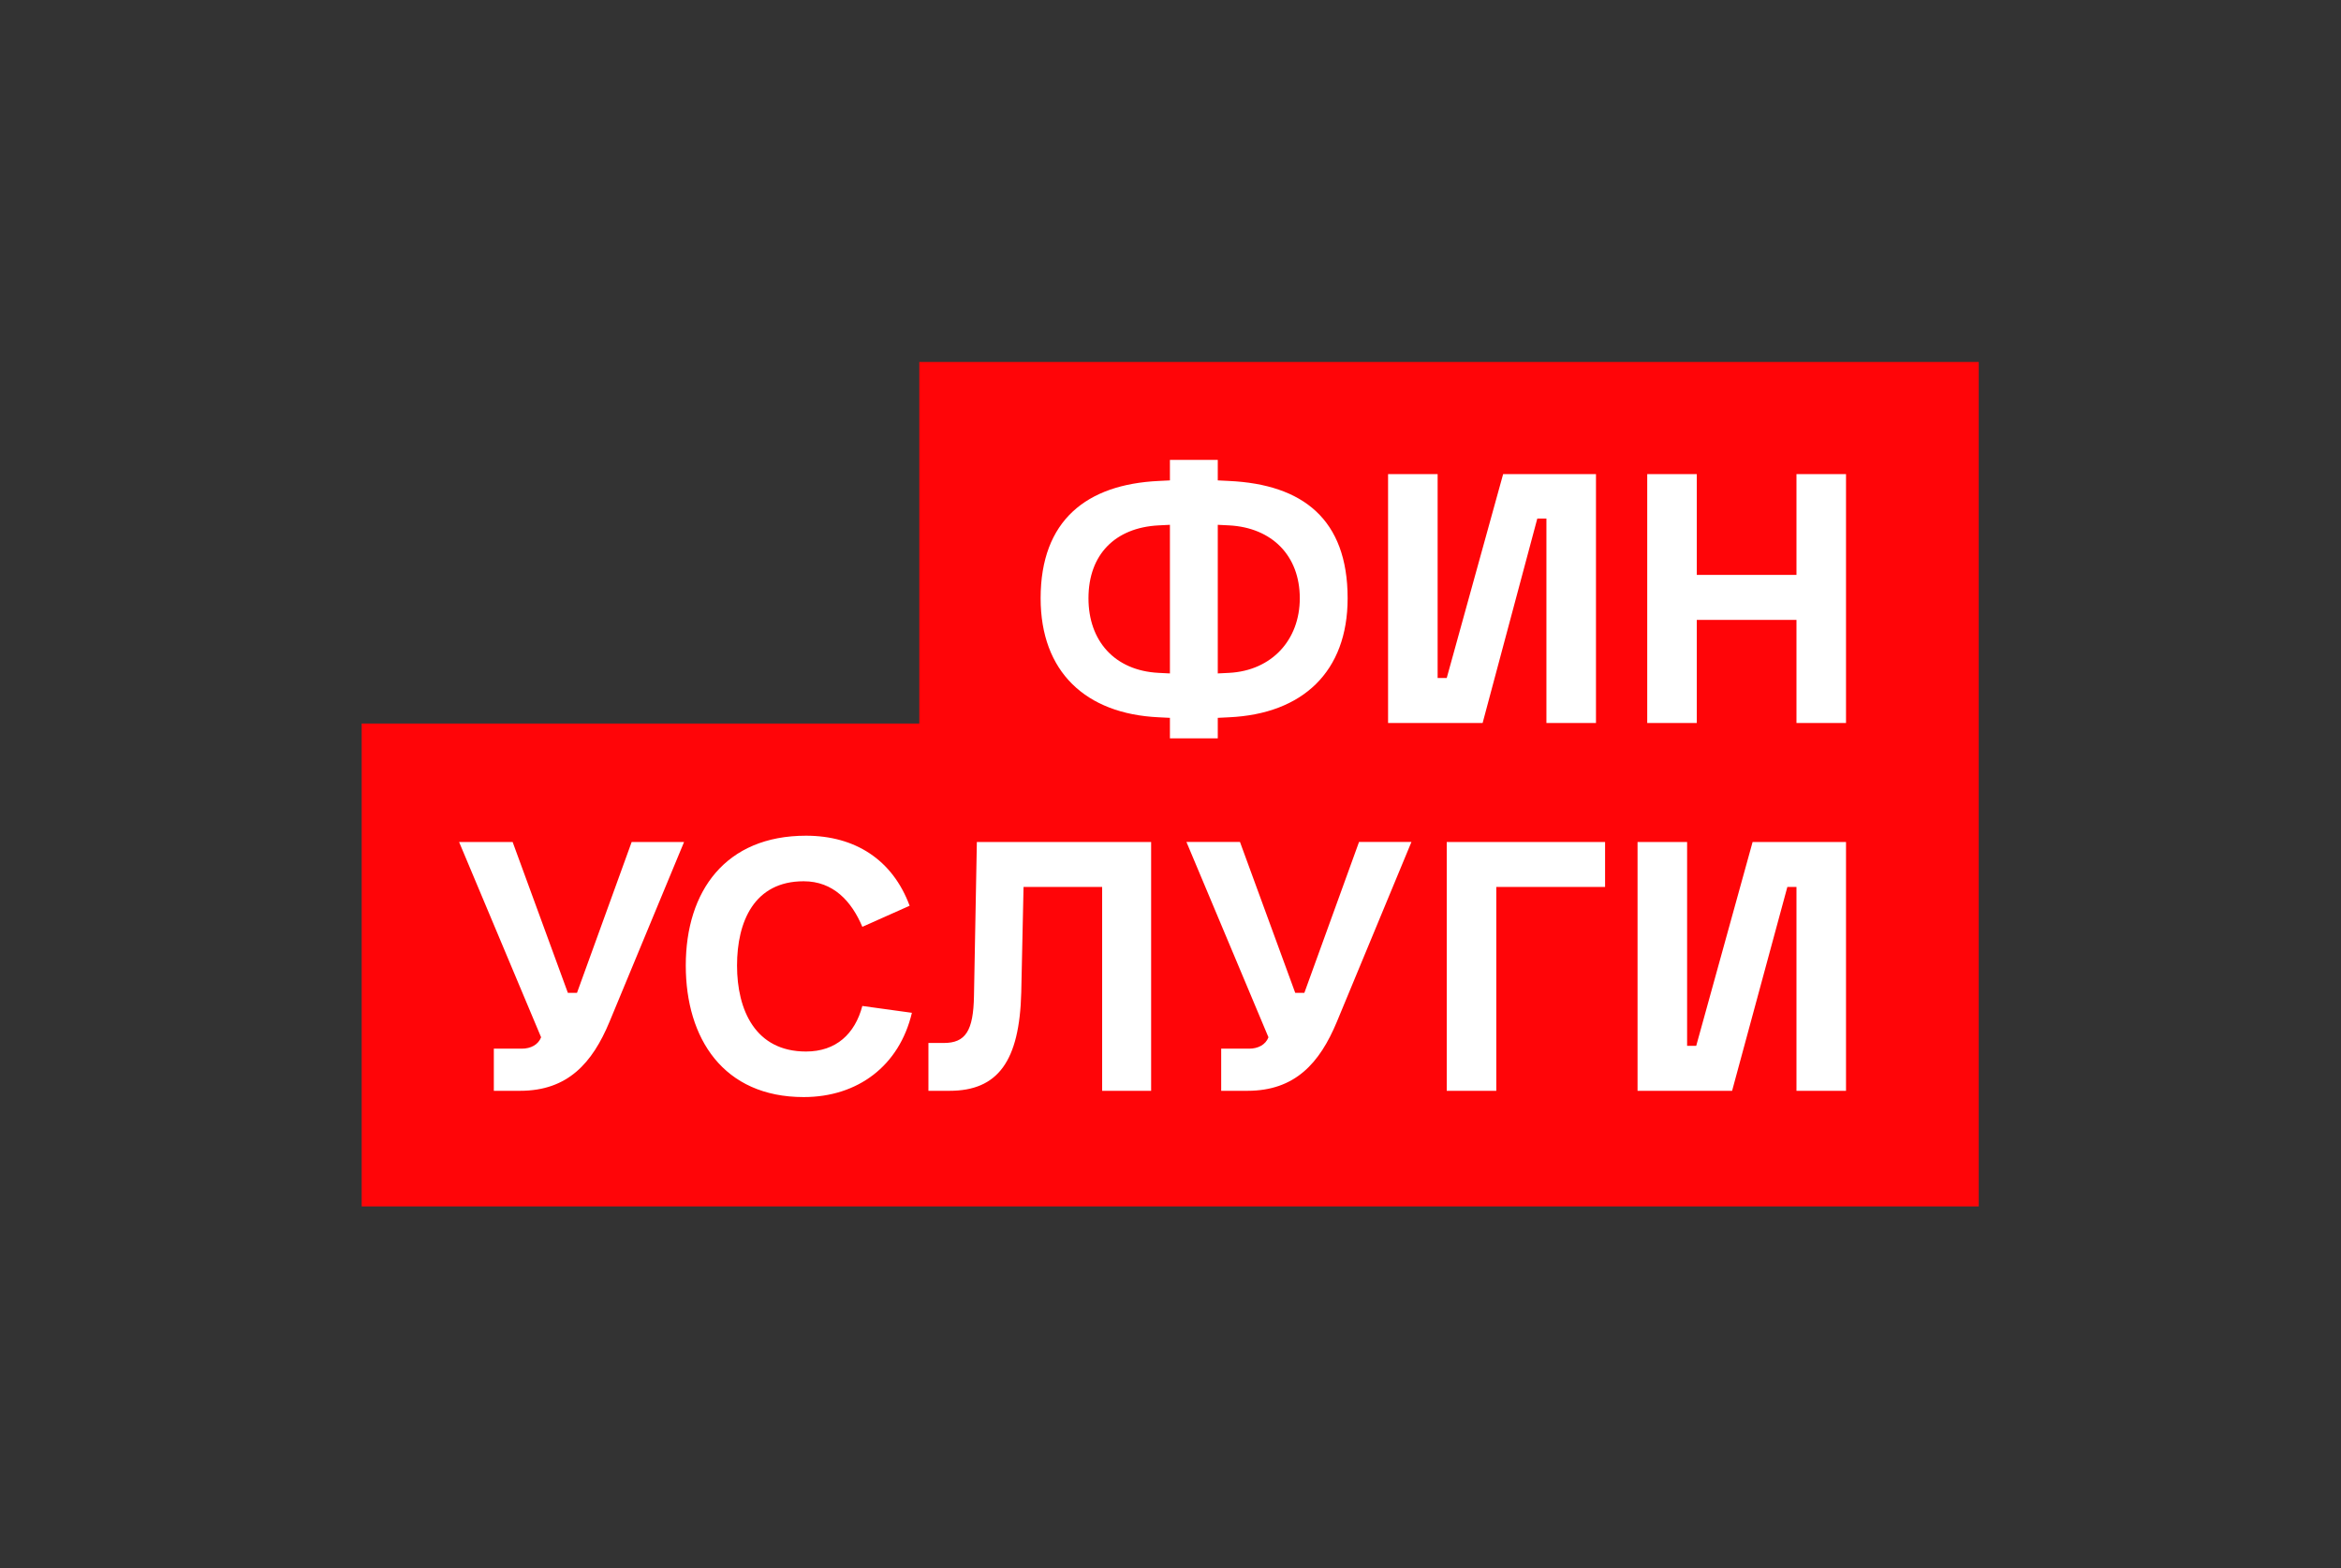
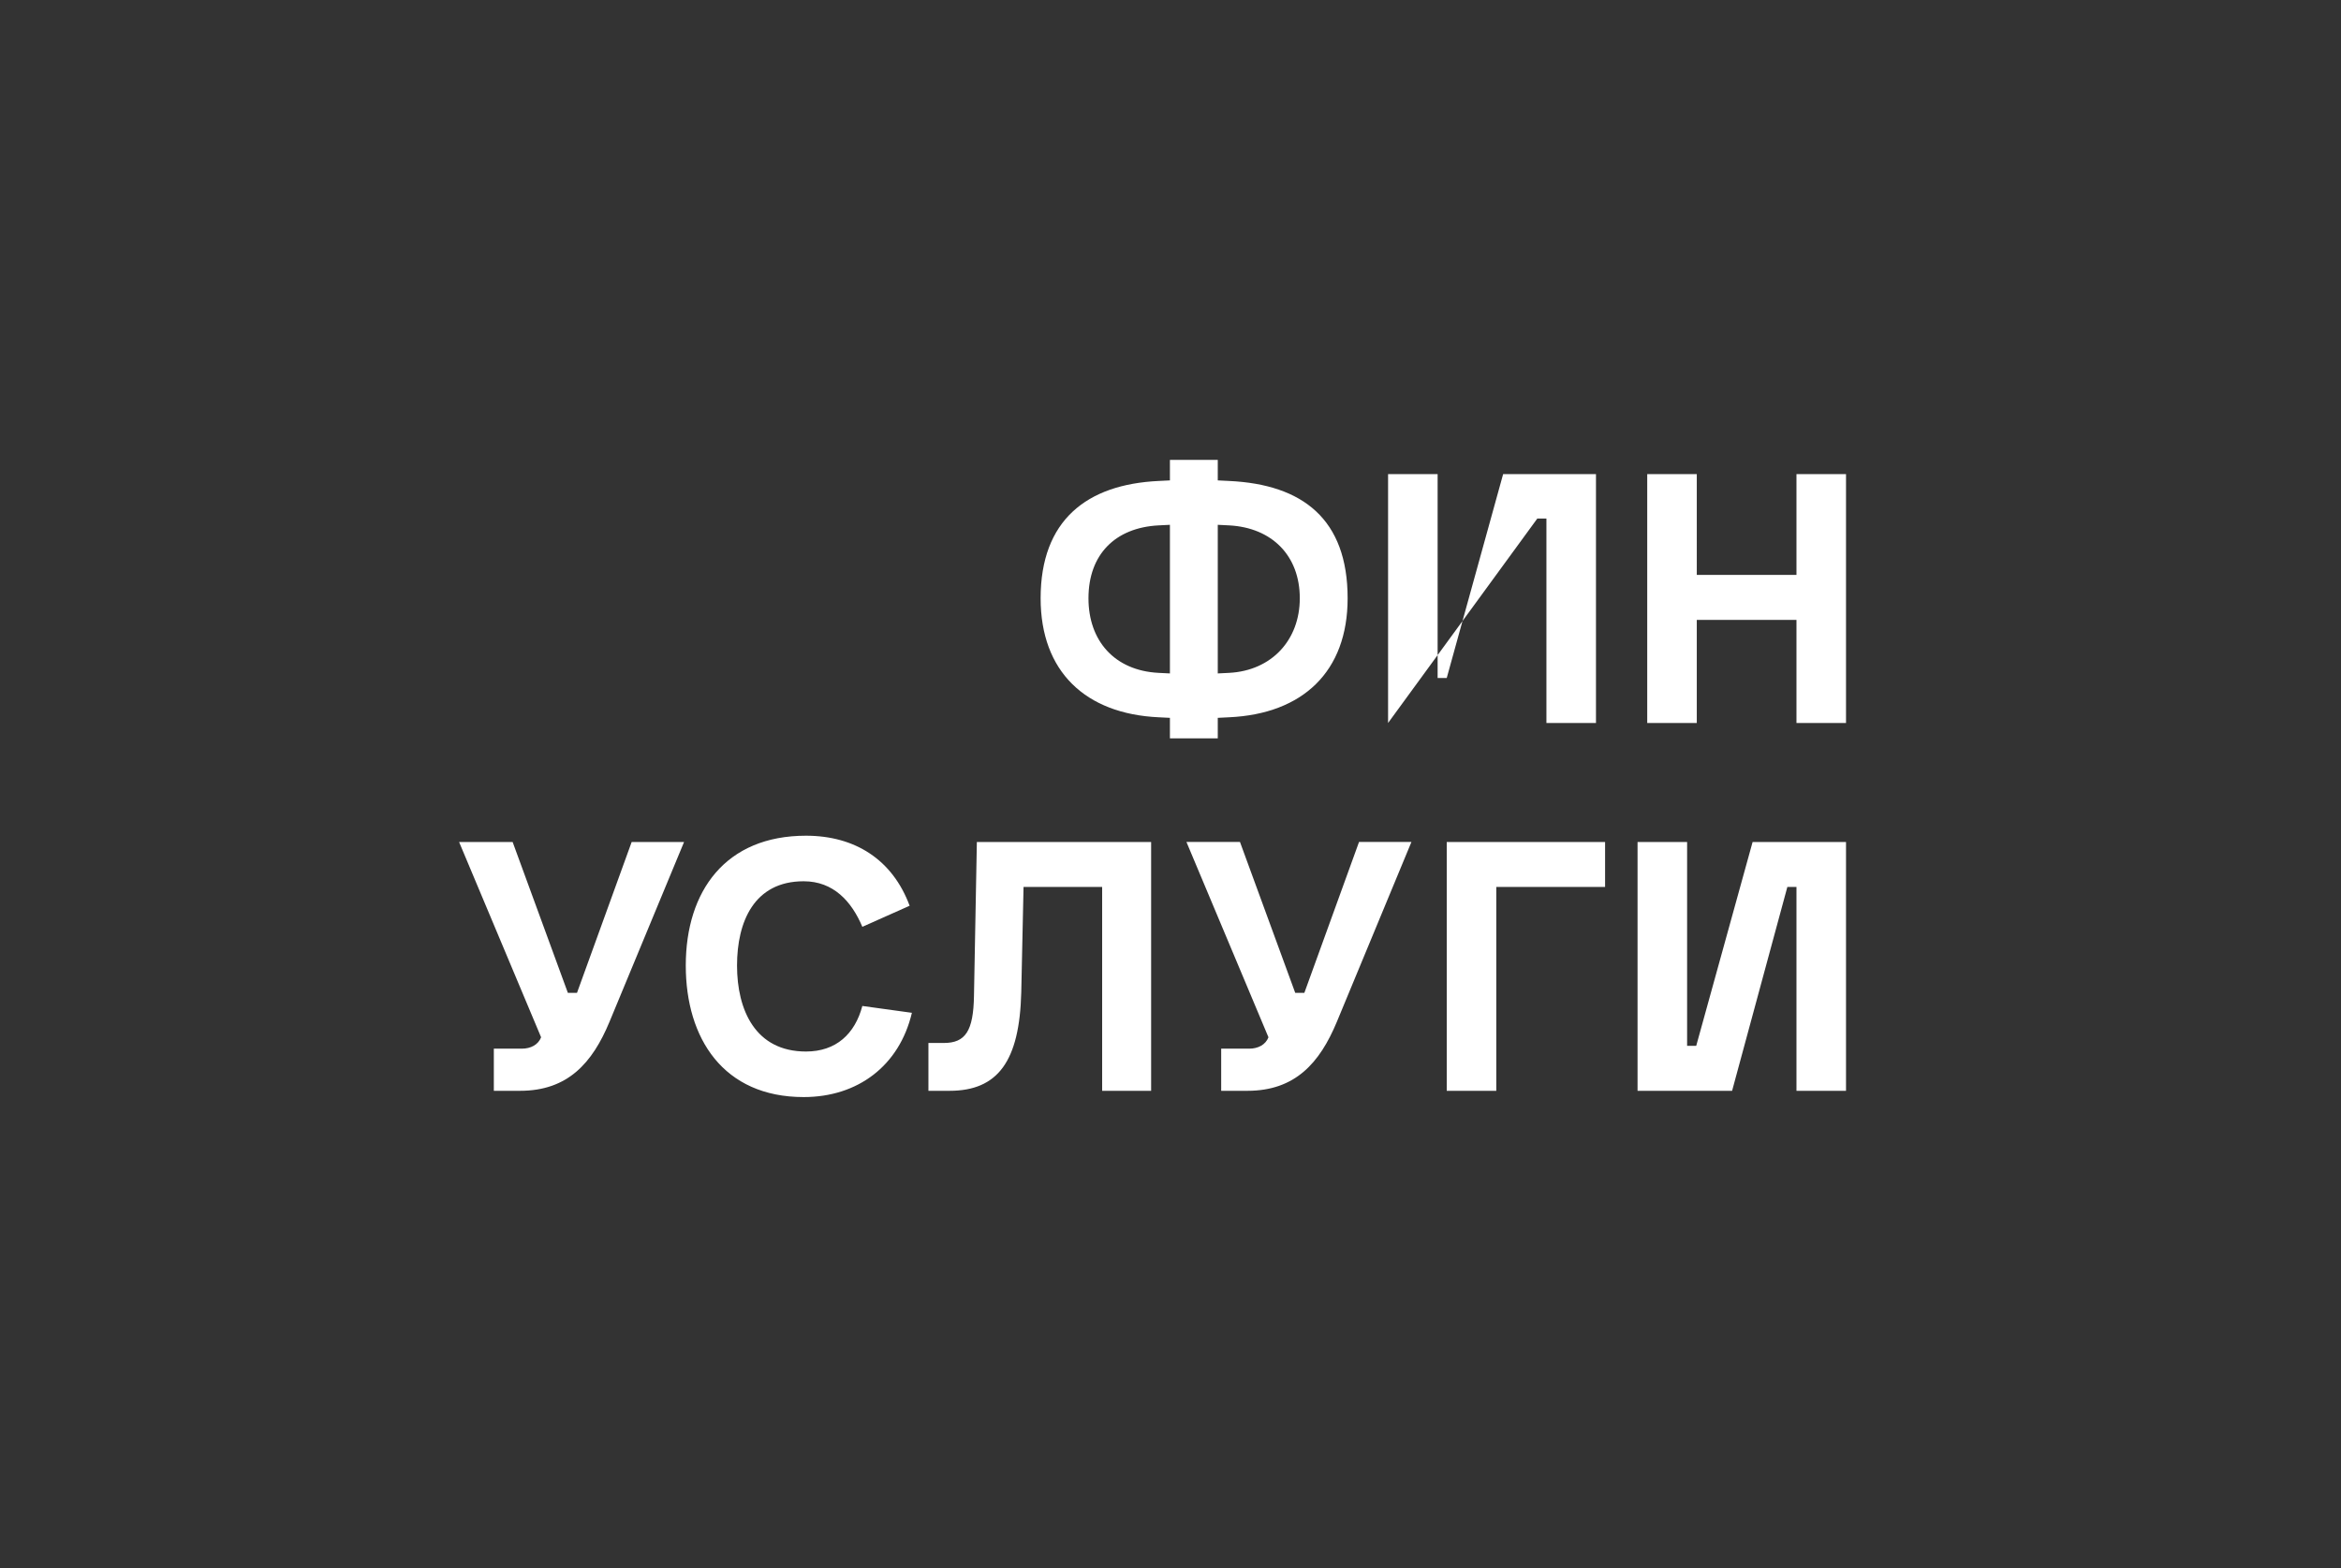
<svg xmlns="http://www.w3.org/2000/svg" viewBox="0 0 578.936 387.881" height="387.881" width="578.936" xml:space="preserve" id="svg2" version="1.1">
  <rect x="0" y="0" width="578.936" height="387.881" fill="#333333" stroke="none" />
  <defs id="defs6">
    <clipPath id="clipPath22" clipPathUnits="userSpaceOnUse">
      <path id="path20" d="M 0,290.911 H 434.202 V 0 H 0 Z" />
    </clipPath>
  </defs>
  <g transform="matrix(1.333,0,0,-1.333,0,387.881)" id="g10">
    <g transform="translate(367.101,223.81)" id="g12">
-       <path id="path14" style="fill:#ff0508;fill-opacity:1;fill-rule:nonzero;stroke:none" d="M 0,0 H -196.548 V -67.101 H -300 V -156.71 H 0 Z" />
-     </g>
+       </g>
    <g id="g16">
      <g clip-path="url(#clipPath22)" id="g18">
        <g transform="translate(91.617,88.552)" id="g24">
-           <path id="path26" style="fill:#ffffff;fill-opacity:1;fill-rule:nonzero;stroke:none" d="m 0,0 v 7.82 h 5.177 c 1.691,0 3.065,0.739 3.594,2.113 L -6.446,46.178 H 3.487 L 13.738,18.175 h 1.69 l 10.145,28.003 h 9.721 L 21.451,12.786 C 18.281,5.177 13.738,0 4.861,0 Z m 176.787,0 v 46.178 h 29.377 V 37.83 H 185.981 V 0 Z m -96.16,0 v 8.877 h 2.853 c 4.016,0 5.495,2.218 5.6,8.77 l 0.529,28.32 v 0.211 h 32.335 V 0 h -9.087 V 37.83 H 98.274 L 97.851,18.281 C 97.534,5.494 93.519,0 84.537,0 Z m 133.356,68.263 v 46.178 h 9.194 V 95.738 h 18.493 v 18.703 h 9.192 V 68.263 H 241.67 V 87.39 H 223.177 V 68.263 Z M 68.369,15.745 77.562,14.476 C 75.238,4.65 67.524,-1.162 57.485,-1.162 c -14.9,0 -21.874,10.883 -21.874,24.409 0,13.844 7.397,24.094 22.297,24.094 9.088,0 16.062,-4.439 19.232,-12.998 l -8.771,-3.91 c -2.007,4.756 -5.389,8.454 -10.884,8.454 -9.194,0 -12.364,-7.503 -12.364,-15.64 0,-8.242 3.382,-15.956 12.787,-15.956 5.6,0 9.088,3.277 10.461,8.454 M 212.187,0 v 46.178 h 9.194 V 8.348 h 1.691 l 10.461,37.83 h 17.329 V 0 h -9.192 v 37.83 h -1.691 L 229.728,0 Z m -46.283,68.263 v 46.178 h 9.192 v -37.83 h 1.691 l 10.462,37.83 h 17.225 V 68.263 h -9.194 v 37.936 h -1.691 L 183.445,68.263 Z M 134.942,0 v 7.82 h 5.177 c 1.691,0 3.065,0.739 3.593,2.113 l -15.216,36.245 h 9.932 l 10.251,-28.003 h 1.691 l 10.144,28.003 h 9.722 L 156.393,12.786 C 153.223,5.177 148.679,0 139.802,0 Z m -0.634,77.457 2.113,0.105 c 7.925,0.423 13.104,6.129 13.104,13.843 0,7.926 -5.179,13.104 -13.104,13.526 l -2.113,0.106 z M 125.431,65.41 v 3.805 l -2.113,0.105 c -13.526,0.634 -21.874,8.454 -21.874,22.085 0,14.477 8.559,21.134 21.874,21.769 l 2.113,0.105 v 3.805 h 8.877 v -3.805 l 2.113,-0.105 c 13.632,-0.635 21.979,-7.08 21.979,-21.769 0,-13.631 -8.347,-21.451 -21.979,-22.085 l -2.113,-0.105 V 65.41 Z m 0,39.627 -2.113,-0.106 c -8.031,-0.422 -12.998,-5.389 -12.998,-13.526 0,-7.925 4.862,-13.42 12.998,-13.843 l 2.113,-0.105 z" />
+           <path id="path26" style="fill:#ffffff;fill-opacity:1;fill-rule:nonzero;stroke:none" d="m 0,0 v 7.82 h 5.177 c 1.691,0 3.065,0.739 3.594,2.113 L -6.446,46.178 H 3.487 L 13.738,18.175 h 1.69 l 10.145,28.003 h 9.721 L 21.451,12.786 C 18.281,5.177 13.738,0 4.861,0 Z m 176.787,0 v 46.178 h 29.377 V 37.83 H 185.981 V 0 Z m -96.16,0 v 8.877 h 2.853 c 4.016,0 5.495,2.218 5.6,8.77 l 0.529,28.32 v 0.211 h 32.335 V 0 h -9.087 V 37.83 H 98.274 L 97.851,18.281 C 97.534,5.494 93.519,0 84.537,0 Z m 133.356,68.263 v 46.178 h 9.194 V 95.738 h 18.493 v 18.703 h 9.192 V 68.263 H 241.67 V 87.39 H 223.177 V 68.263 Z M 68.369,15.745 77.562,14.476 C 75.238,4.65 67.524,-1.162 57.485,-1.162 c -14.9,0 -21.874,10.883 -21.874,24.409 0,13.844 7.397,24.094 22.297,24.094 9.088,0 16.062,-4.439 19.232,-12.998 l -8.771,-3.91 c -2.007,4.756 -5.389,8.454 -10.884,8.454 -9.194,0 -12.364,-7.503 -12.364,-15.64 0,-8.242 3.382,-15.956 12.787,-15.956 5.6,0 9.088,3.277 10.461,8.454 M 212.187,0 v 46.178 h 9.194 V 8.348 h 1.691 l 10.461,37.83 h 17.329 V 0 h -9.192 v 37.83 h -1.691 L 229.728,0 Z m -46.283,68.263 v 46.178 h 9.192 v -37.83 h 1.691 l 10.462,37.83 h 17.225 V 68.263 h -9.194 v 37.936 h -1.691 Z M 134.942,0 v 7.82 h 5.177 c 1.691,0 3.065,0.739 3.593,2.113 l -15.216,36.245 h 9.932 l 10.251,-28.003 h 1.691 l 10.144,28.003 h 9.722 L 156.393,12.786 C 153.223,5.177 148.679,0 139.802,0 Z m -0.634,77.457 2.113,0.105 c 7.925,0.423 13.104,6.129 13.104,13.843 0,7.926 -5.179,13.104 -13.104,13.526 l -2.113,0.106 z M 125.431,65.41 v 3.805 l -2.113,0.105 c -13.526,0.634 -21.874,8.454 -21.874,22.085 0,14.477 8.559,21.134 21.874,21.769 l 2.113,0.105 v 3.805 h 8.877 v -3.805 l 2.113,-0.105 c 13.632,-0.635 21.979,-7.08 21.979,-21.769 0,-13.631 -8.347,-21.451 -21.979,-22.085 l -2.113,-0.105 V 65.41 Z m 0,39.627 -2.113,-0.106 c -8.031,-0.422 -12.998,-5.389 -12.998,-13.526 0,-7.925 4.862,-13.42 12.998,-13.843 l 2.113,-0.105 z" />
        </g>
      </g>
    </g>
  </g>
</svg>